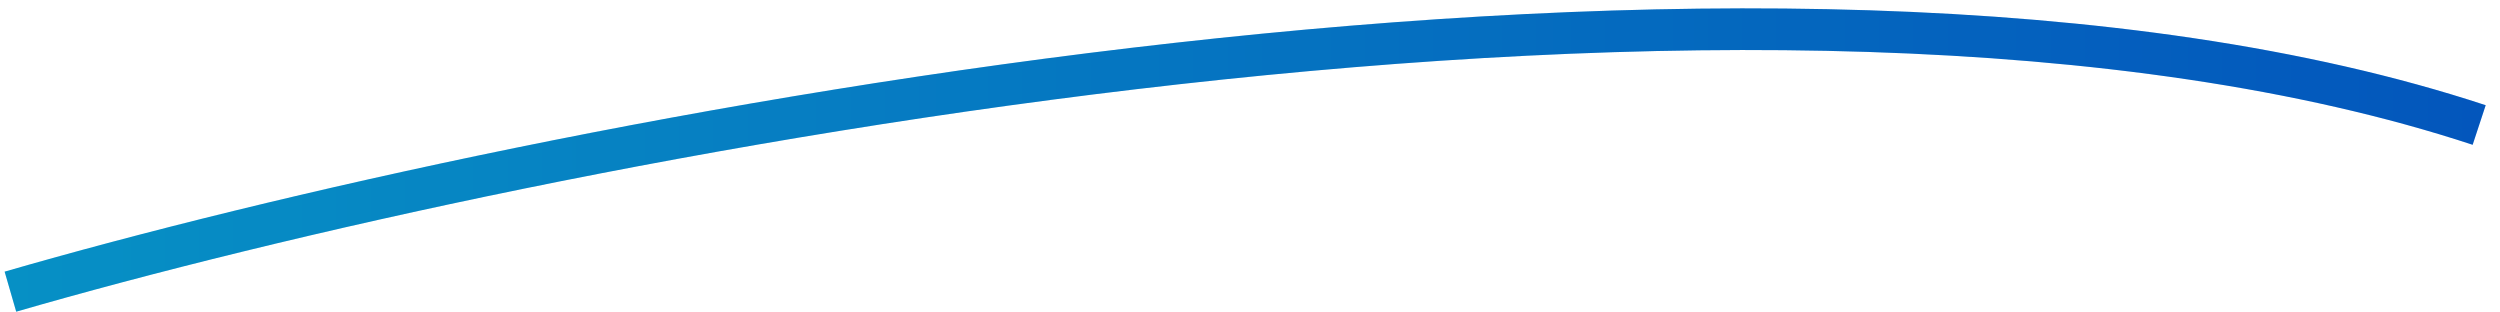
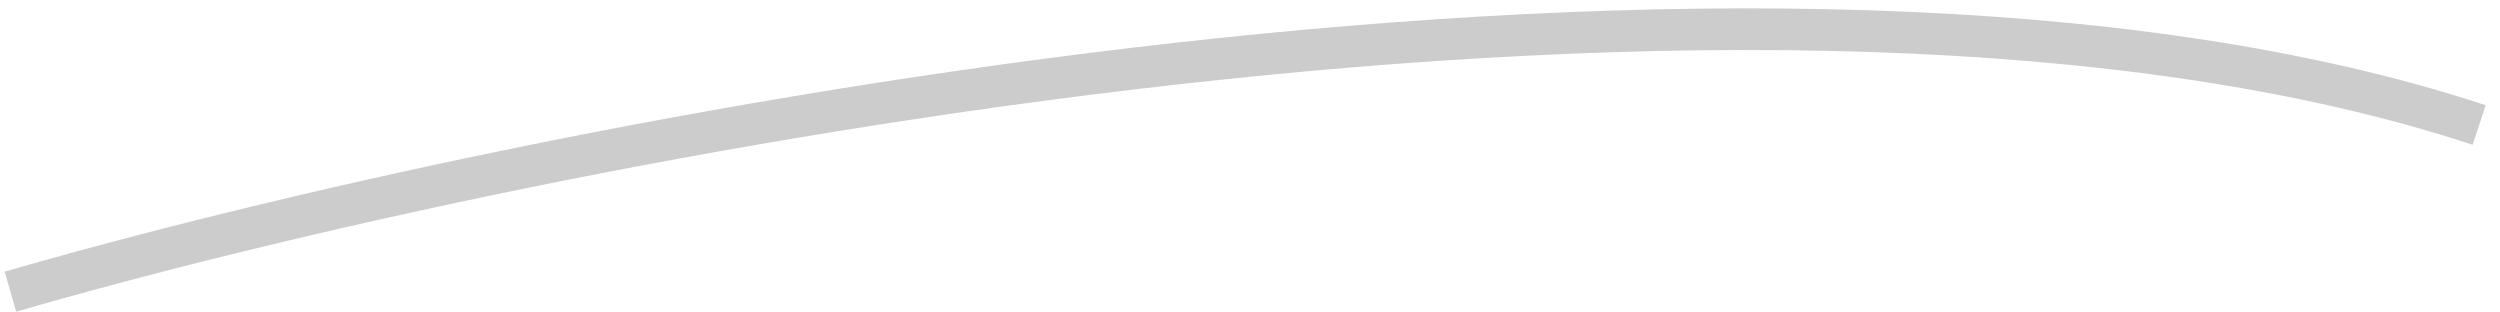
<svg xmlns="http://www.w3.org/2000/svg" width="120" height="15" viewBox="0 0 120 15" fill="none">
-   <path d="M0.5 14C25.833 6.666 85 -5.2 119 6" stroke="url(#paint0_linear_133_2853)" stroke-width="2" />
  <path d="M0.5 14C25.833 6.666 85 -5.2 119 6" stroke="black" stroke-opacity="0.2" stroke-width="2" />
  <defs>
    <linearGradient id="paint0_linear_133_2853" x1="0.5" y1="7.701" x2="119" y2="7.701" gradientUnits="userSpaceOnUse">
      <stop stop-color="#08B4F6" />
      <stop offset="1" stop-color="#046CEB" />
    </linearGradient>
  </defs>
</svg>